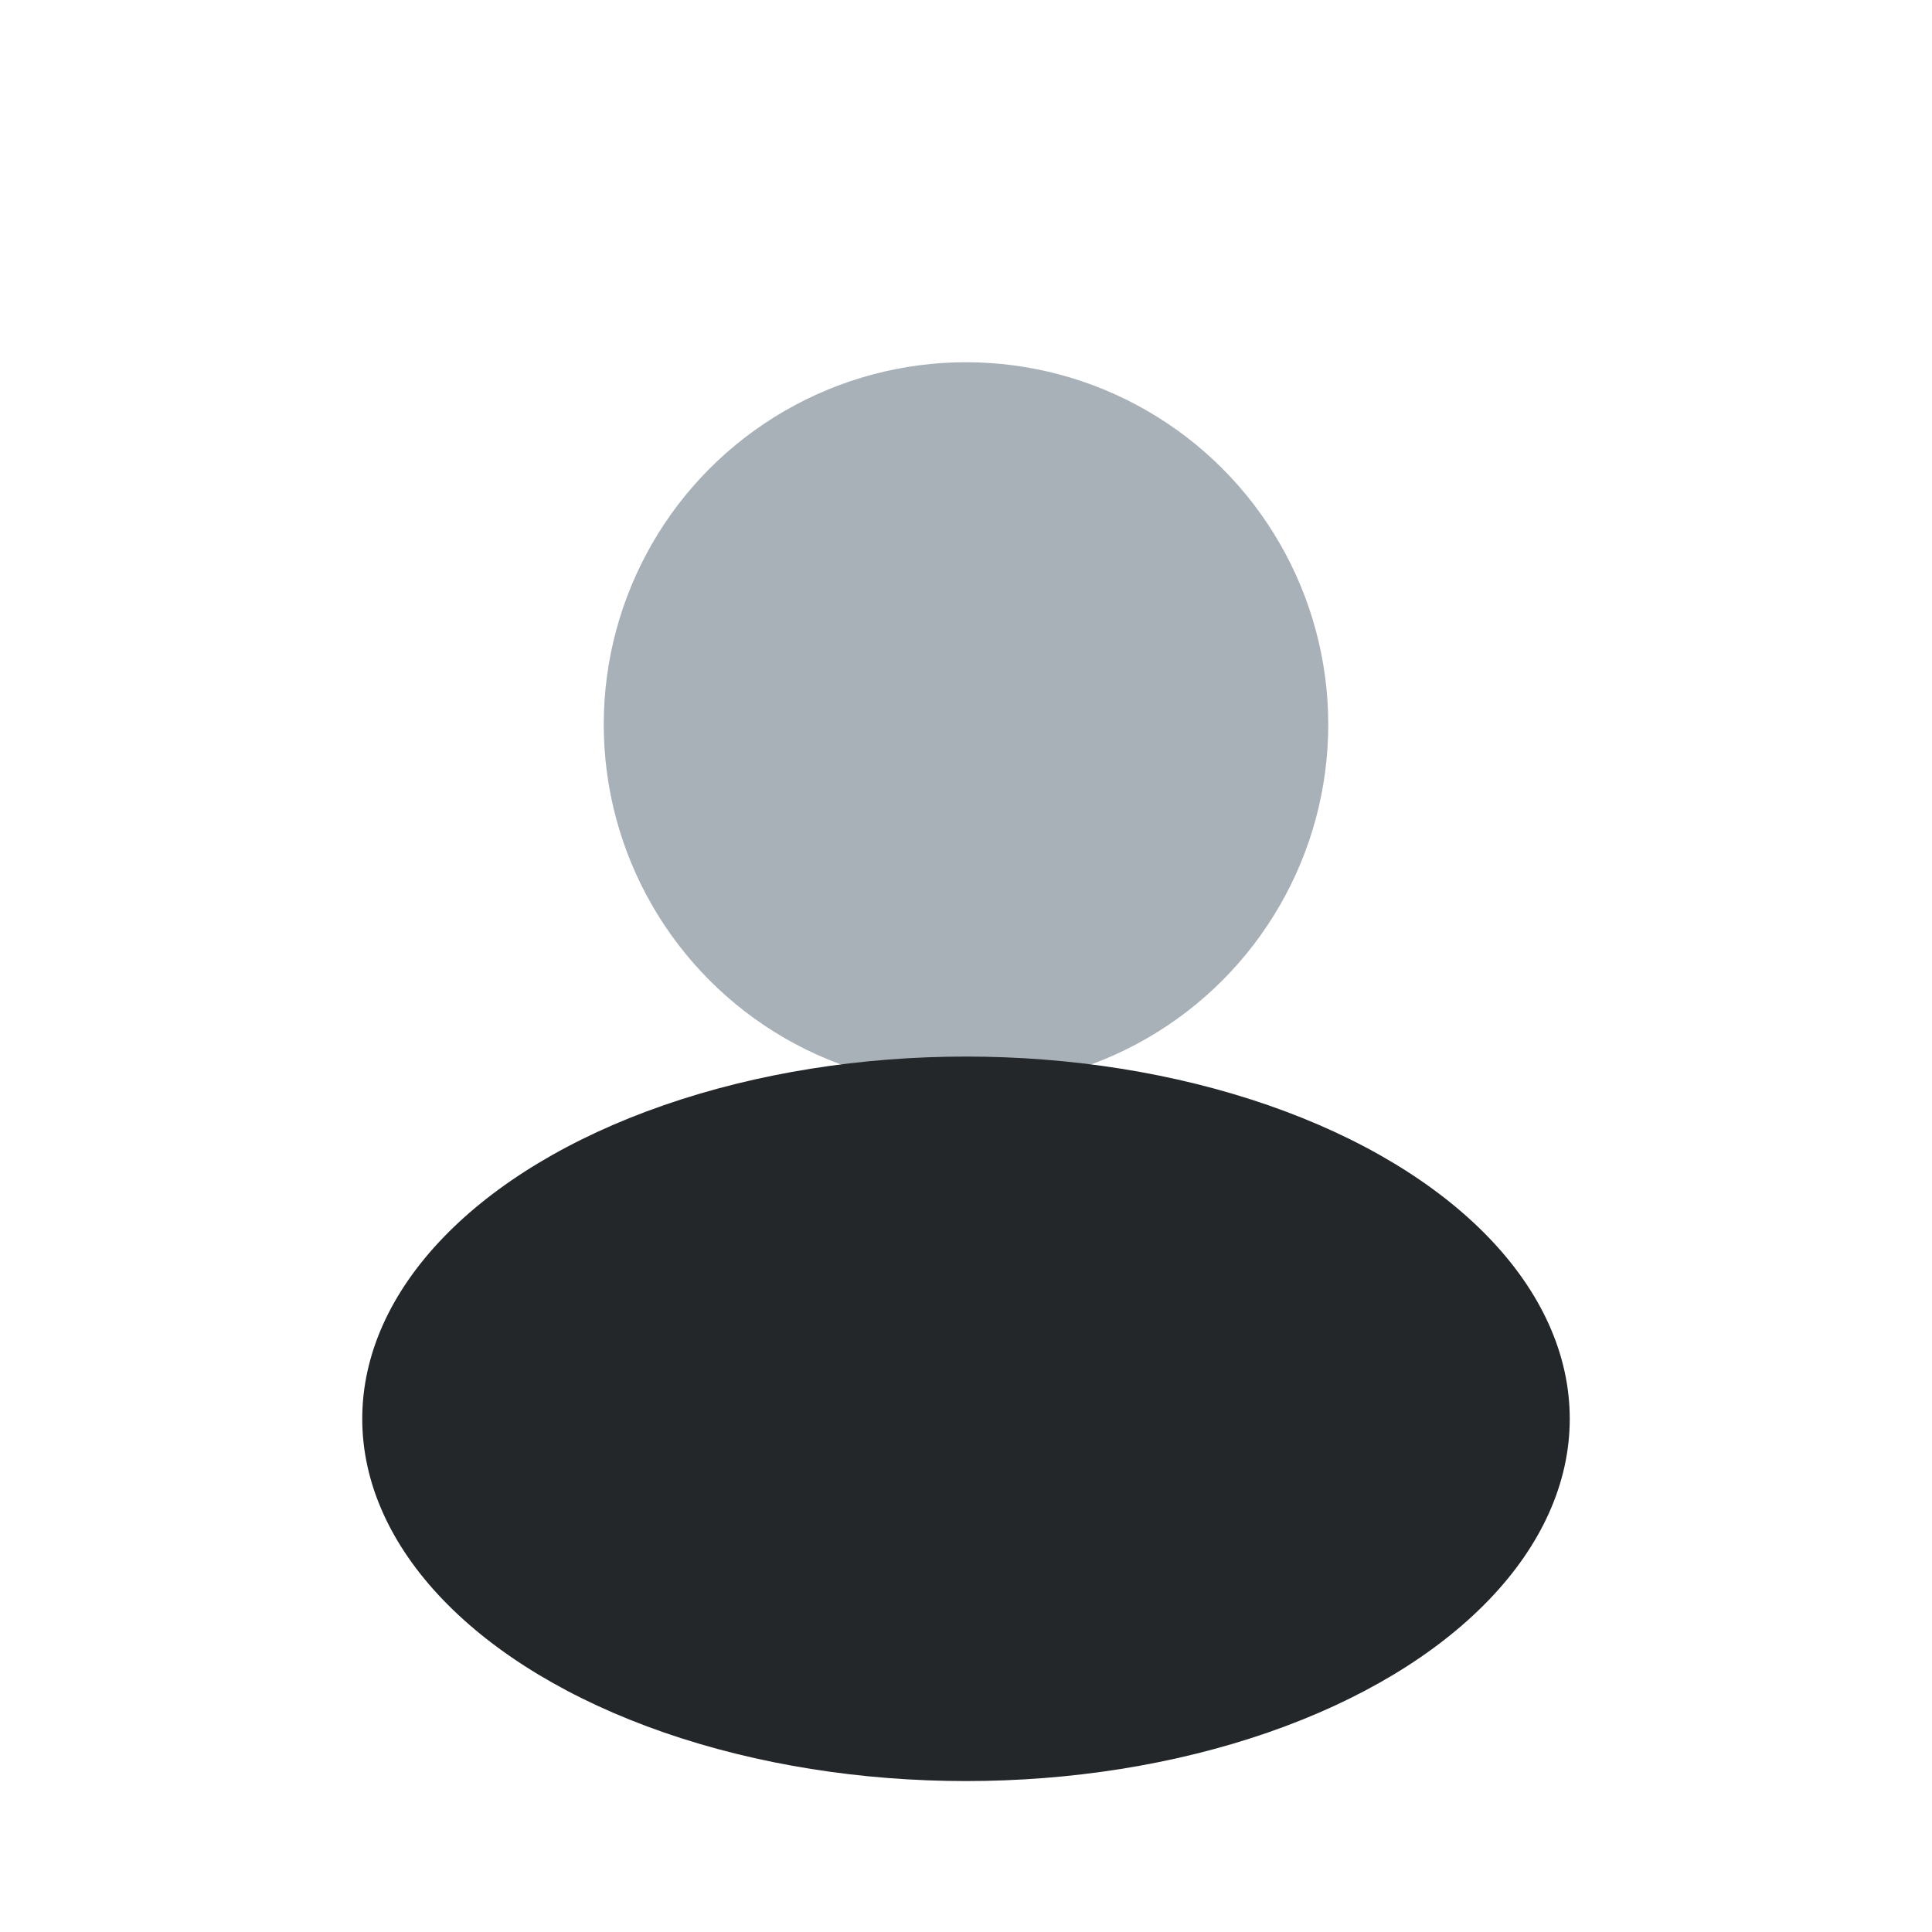
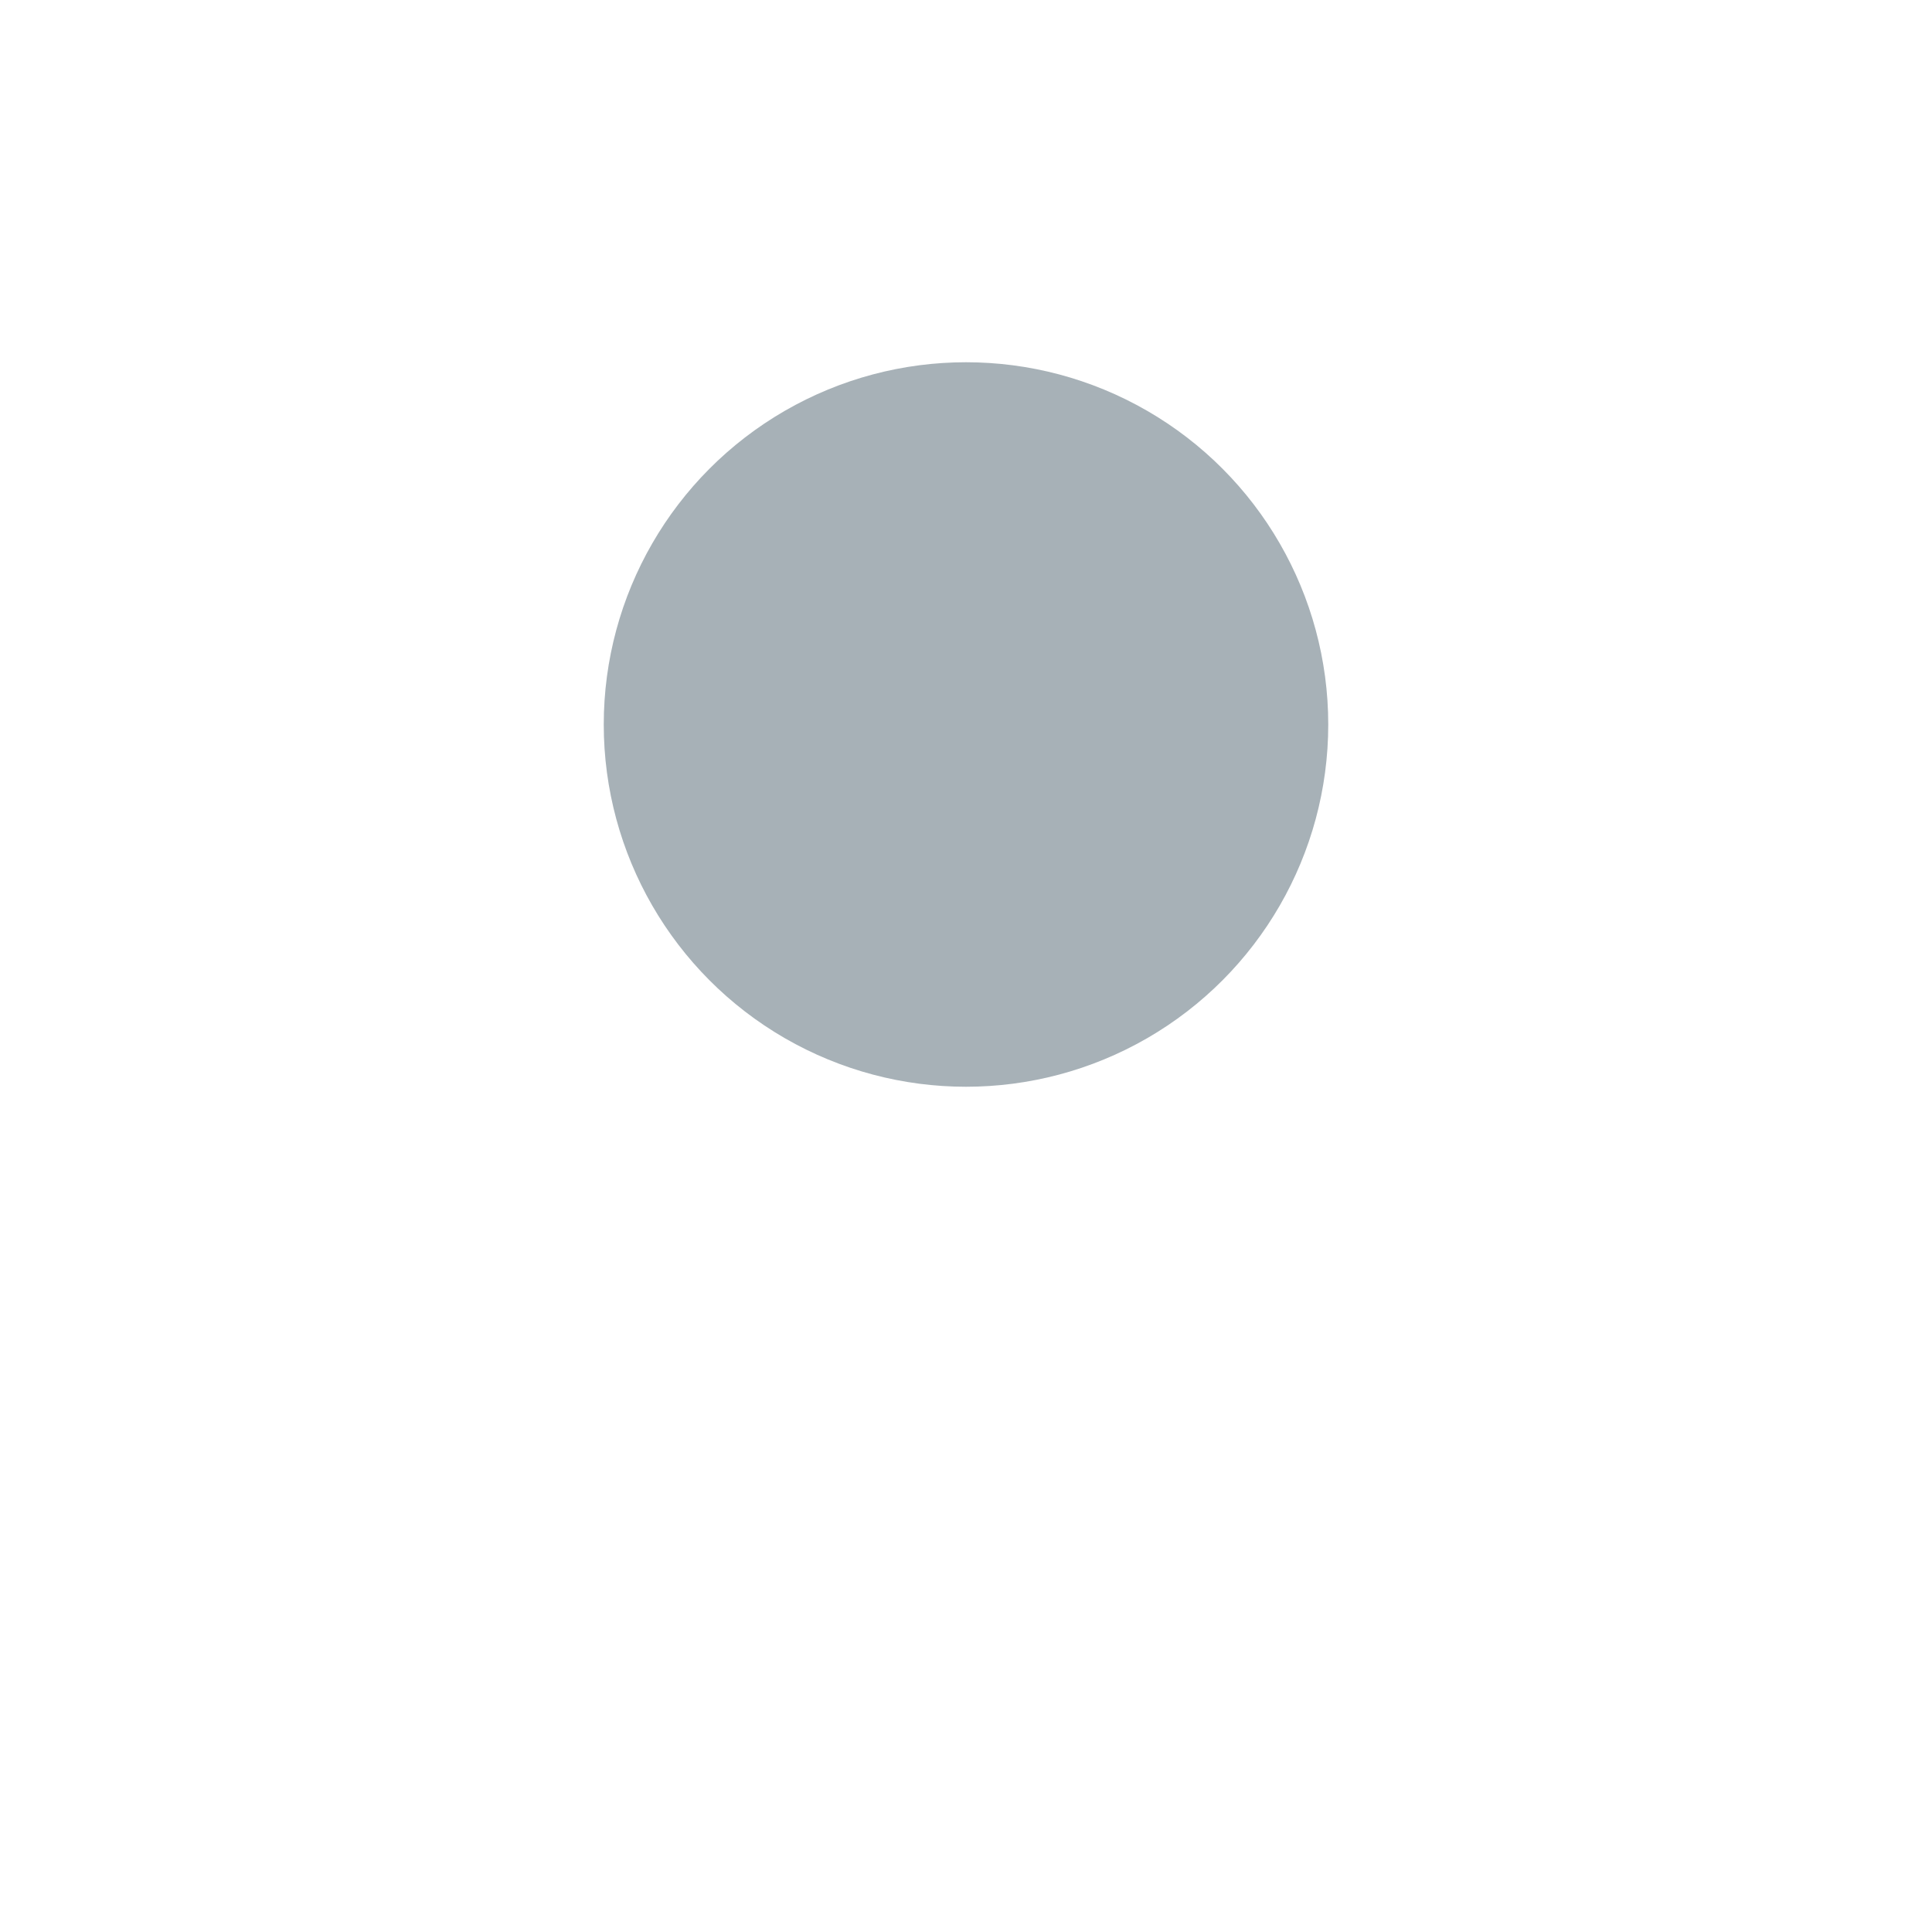
<svg xmlns="http://www.w3.org/2000/svg" width="32" height="32" viewBox="0 0 32 32">
  <circle cx="16" cy="12" r="6" fill="#A7B1B7" />
-   <ellipse cx="16" cy="23.5" rx="10" ry="6" fill="#23272A" />
</svg>